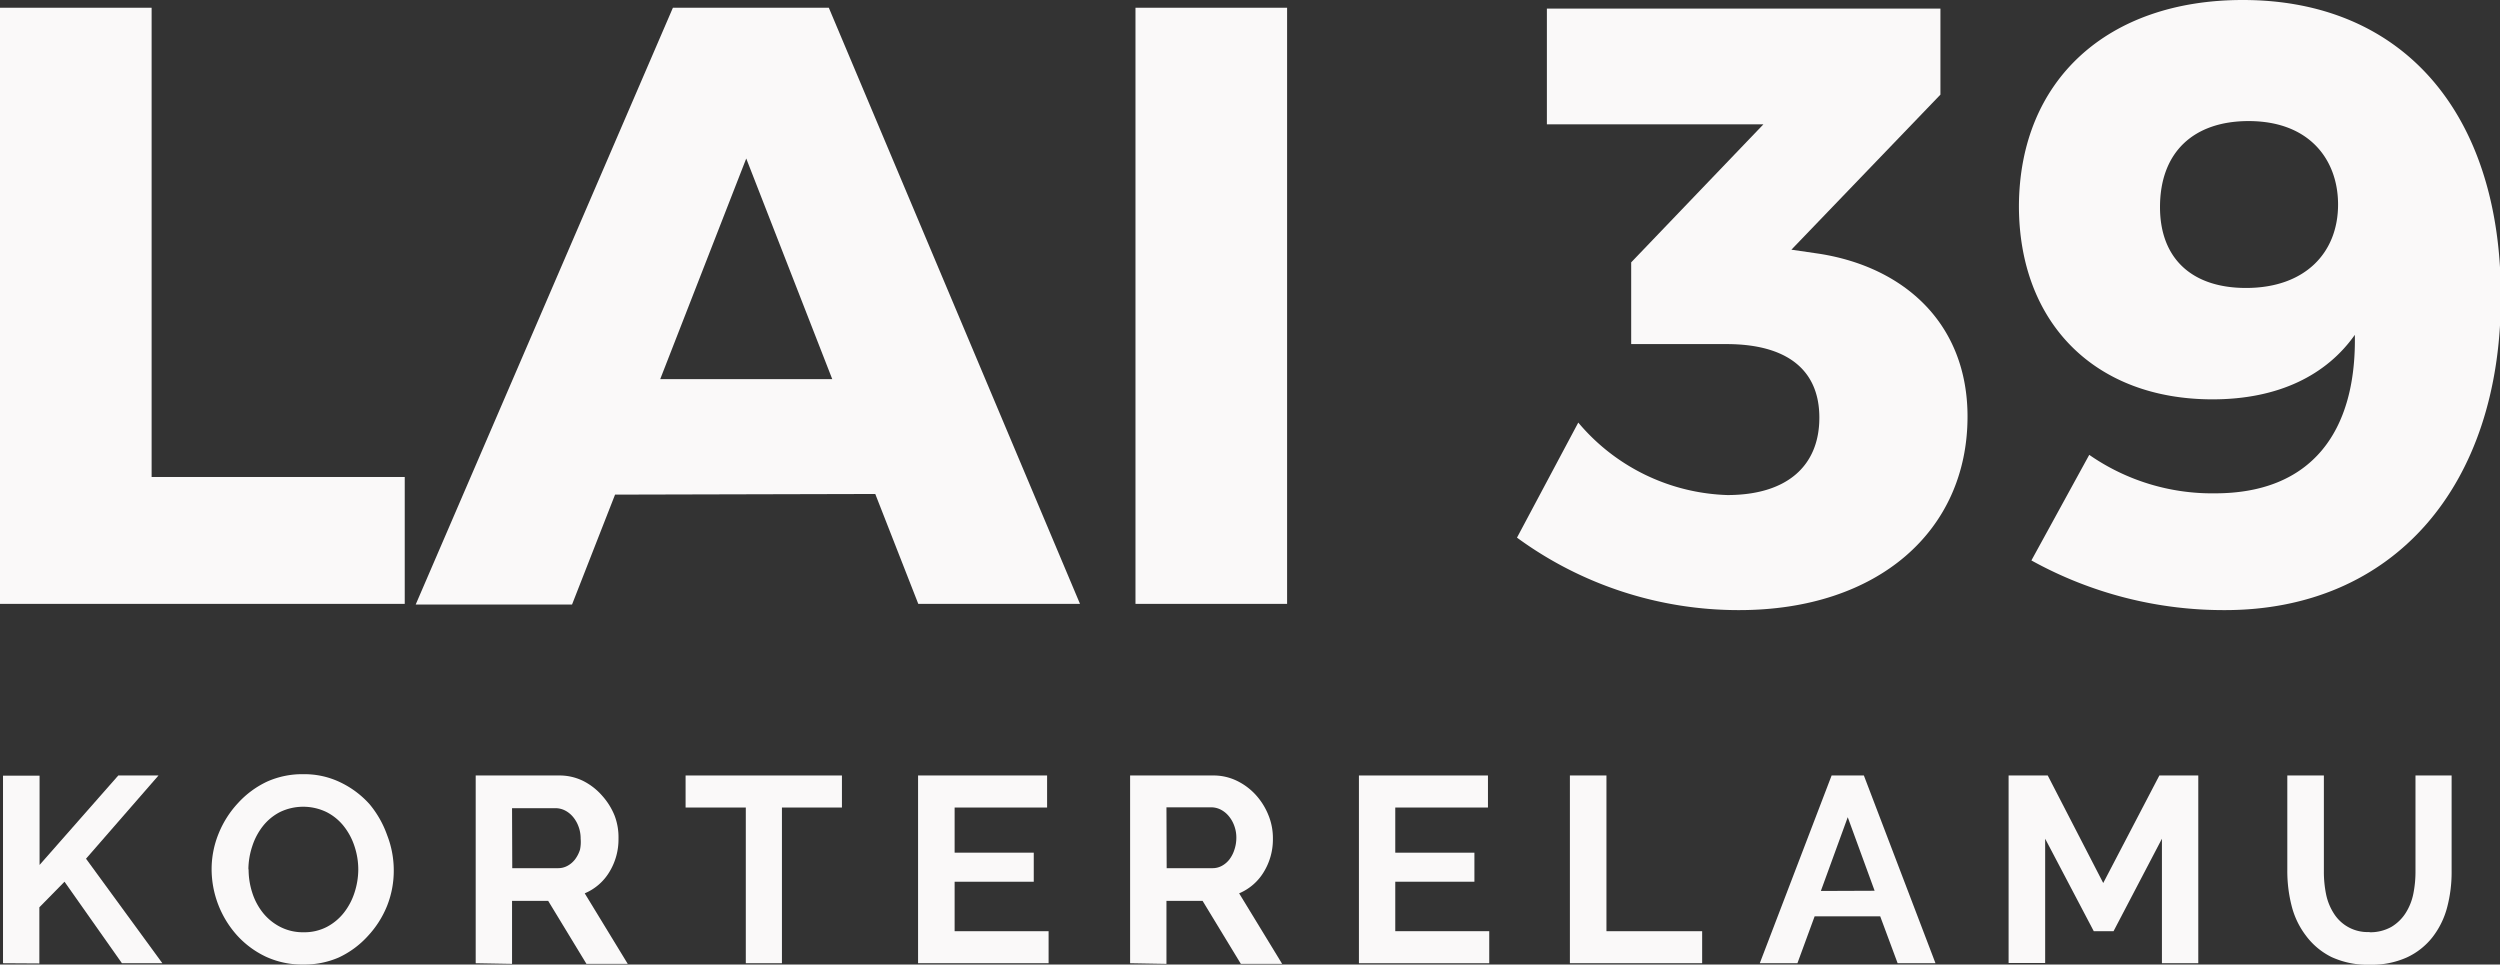
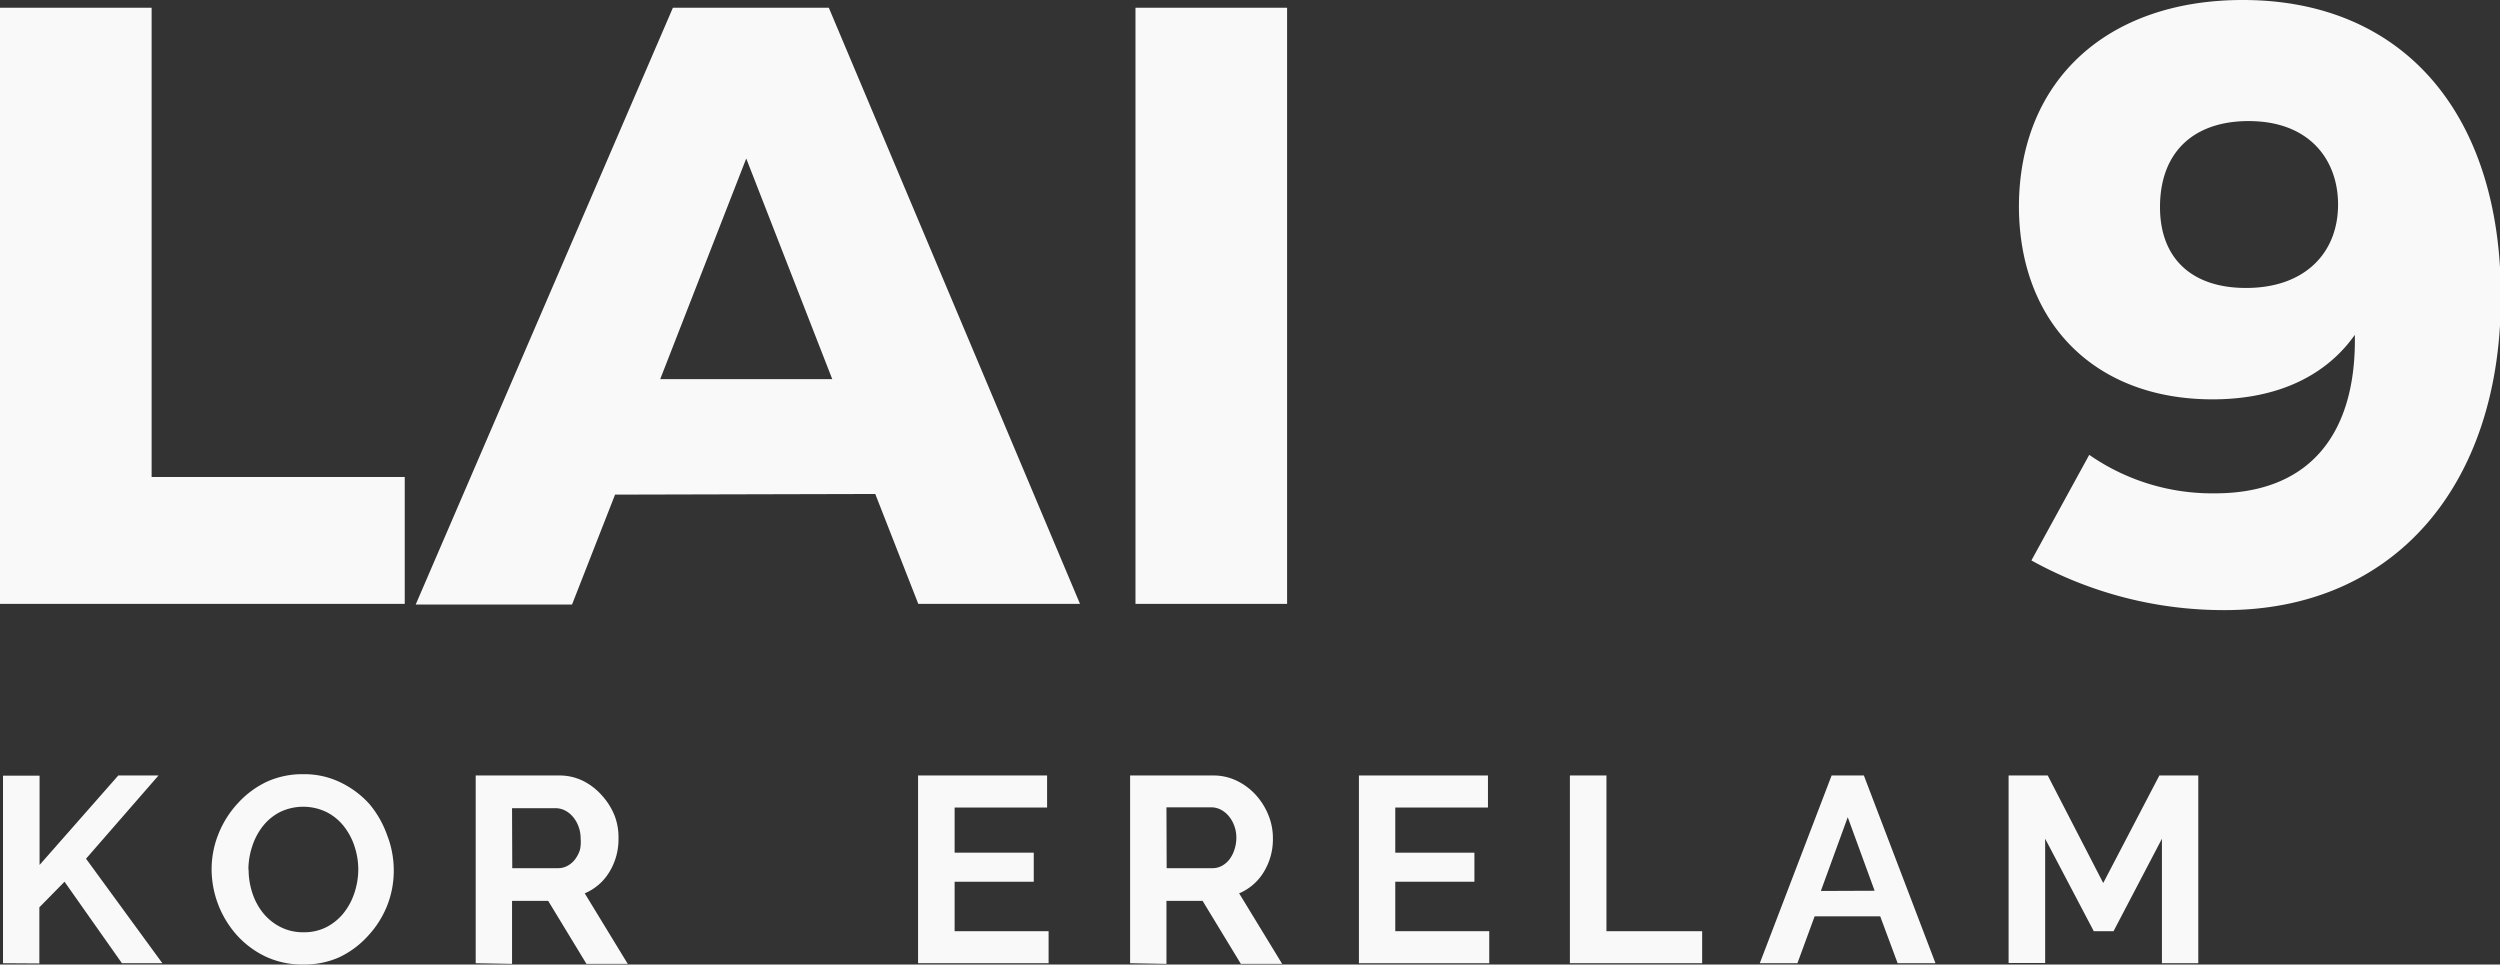
<svg xmlns="http://www.w3.org/2000/svg" viewBox="0 0 116.25 44.85">
  <rect x="0" y="0" width="116.25" height="44.85" fill="#333333" stroke="none" />
  <title>logo</title>
  <path d="M.14,44.79V36.07h1.7v4.15L5.5,36.06H7.37L4,39.93l3.55,4.86H5.67L3,41,1.83,42.19v2.61Z" style="fill:#faf9f9" />
  <path d="M14.09,44.85a4,4,0,0,1-1.74-.37,4.27,4.27,0,0,1-1.34-1,4.62,4.62,0,0,1-1.17-3.06,4.39,4.39,0,0,1,.33-1.67,4.61,4.61,0,0,1,.9-1.41,4.29,4.29,0,0,1,1.36-1A4,4,0,0,1,14.12,36a3.84,3.84,0,0,1,1.73.39,4.32,4.32,0,0,1,1.33,1A4.67,4.67,0,0,1,18,38.83a4.49,4.49,0,0,1,.31,1.62A4.42,4.42,0,0,1,18,42.12a4.53,4.53,0,0,1-.89,1.4,4.25,4.25,0,0,1-1.35,1A4,4,0,0,1,14.09,44.85Zm-2.53-4.43a3.51,3.51,0,0,0,.17,1.09,2.92,2.92,0,0,0,.5.94,2.48,2.48,0,0,0,.8.65,2.3,2.3,0,0,0,1.08.25,2.27,2.27,0,0,0,1.09-.25,2.47,2.47,0,0,0,.8-.67,3,3,0,0,0,.49-.94,3.49,3.49,0,0,0,.17-1.06,3.41,3.41,0,0,0-.18-1.09,3,3,0,0,0-.5-.93,2.41,2.41,0,0,0-.8-.65,2.49,2.49,0,0,0-2.16,0,2.42,2.42,0,0,0-.8.66,3,3,0,0,0-.49.93A3.49,3.49,0,0,0,11.55,40.43Z" style="fill:#faf9f9" />
  <path d="M22.12,44.79V36.06H26a2.48,2.48,0,0,1,1.11.25A2.89,2.89,0,0,1,28,37a3.13,3.13,0,0,1,.58.93A2.82,2.82,0,0,1,28.76,39a2.9,2.9,0,0,1-.42,1.54,2.44,2.44,0,0,1-1.15,1l2,3.28H27.27l-1.78-2.93H23.81v2.93Zm1.7-4.42h2.13a.9.9,0,0,0,.44-.11,1.11,1.11,0,0,0,.35-.3,1.5,1.5,0,0,0,.23-.45A1.74,1.74,0,0,0,27,39a1.58,1.58,0,0,0-.1-.57,1.48,1.48,0,0,0-.26-.45,1.19,1.19,0,0,0-.38-.3,1,1,0,0,0-.44-.1H23.81Z" style="fill:#faf9f9" />
-   <path d="M39.15,37.55H36.36v7.24H34.68V37.55H31.88V36.06h7.27Z" style="fill:#faf9f9" />
  <path d="M48.76,43.3v1.49H42.69V36.06h6v1.49H44.39v2.1h3.68V41H44.39V43.3Z" style="fill:#faf9f9" />
  <path d="M52.55,44.79V36.06h3.86a2.48,2.48,0,0,1,1.11.25,2.89,2.89,0,0,1,.88.66,3.13,3.13,0,0,1,.58.93A2.82,2.82,0,0,1,59.19,39a2.9,2.9,0,0,1-.42,1.54,2.44,2.44,0,0,1-1.15,1l2,3.28H57.7l-1.78-2.93H54.24v2.93Zm1.7-4.42h2.13a.9.9,0,0,0,.44-.11,1.11,1.11,0,0,0,.35-.3,1.5,1.5,0,0,0,.23-.45,1.74,1.74,0,0,0,.09-.55,1.58,1.58,0,0,0-.1-.57,1.48,1.48,0,0,0-.26-.45,1.19,1.19,0,0,0-.38-.3,1,1,0,0,0-.44-.1H54.24Z" style="fill:#faf9f9" />
  <path d="M69.25,43.3v1.49H63.19V36.06h6v1.49H64.88v2.1h3.68V41H64.88V43.3Z" style="fill:#faf9f9" />
  <path d="M73,44.79V36.06h1.7V43.3h4.45v1.49Z" style="fill:#faf9f9" />
  <path d="M85.17,36.06h1.5L90,44.79H88.24l-.81-2.18H84.38l-.8,2.18H81.83Zm2,5.36L85.92,38l-1.25,3.43Z" style="fill:#faf9f9" />
  <path d="M100.53,44.79V39l-2.25,4.3h-.92L95.1,39v5.78h-1.7V36.06h1.82l2.58,5,2.61-5h1.81v8.73Z" style="fill:#faf9f9" />
-   <path d="M110.2,43.35a2,2,0,0,0,1-.25,2,2,0,0,0,.66-.64,2.64,2.64,0,0,0,.36-.9,5.22,5.22,0,0,0,.1-1.05V36.06H114v4.45a6.38,6.38,0,0,1-.21,1.69,3.86,3.86,0,0,1-.68,1.38,3.24,3.24,0,0,1-1.19.94,4,4,0,0,1-1.73.34,4,4,0,0,1-1.78-.36,3.31,3.31,0,0,1-1.19-1,3.82,3.82,0,0,1-.66-1.38,6.53,6.53,0,0,1-.2-1.64V36.06h1.7v4.45a5.28,5.28,0,0,0,.1,1.06,2.63,2.63,0,0,0,.36.9,1.85,1.85,0,0,0,1.65.87Z" style="fill:#faf9f9" />
  <path d="M18.82,22.18v5.9H0V.36H7.05V22.18Z" style="fill:#faf9f9" />
  <path d="M28.6,23l-2,5.11H19.33L31.29.36h7.25L50.22,28.08H42.7l-2-5.11ZM34.7,7.37l-4,10.26h8Z" style="fill:#faf9f9" />
  <path d="M52.8,28.08V.36h7.05V28.08Z" style="fill:#faf9f9" />
-   <path d="M84.6,11.8c4,.63,6.89,3.29,6.89,7.57,0,5.31-4.16,9-10.62,9A17.44,17.44,0,0,1,70.54,25l2.85-5.35a9.44,9.44,0,0,0,6.93,3.37c2.77,0,4.28-1.35,4.28-3.6S83.06,16,80.28,16H75.85V12.2L82,5.78H71.93V.4h18.3v4l-6.93,7.21Z" style="fill:#faf9f9" />
  <path d="M94.46,26.06l2.69-4.91A10,10,0,0,0,103,22.94c4.44,0,6.58-2.81,6.5-7.37-1.31,1.86-3.53,3-6.62,3-5.47,0-9-3.56-9-9C93.91,3.72,98,0,104.29,0c7.45,0,12,5.27,12,13.79,0,8.83-5,14.58-12.83,14.58A18.44,18.44,0,0,1,94.46,26.06ZM108.72,9.51c0-2.06-1.31-3.88-4.16-3.88-2.54,0-4.12,1.43-4.12,4,0,2.38,1.47,3.76,4,3.76C107.18,13.39,108.72,11.76,108.72,9.51Z" style="fill:#faf9f9" />
</svg>